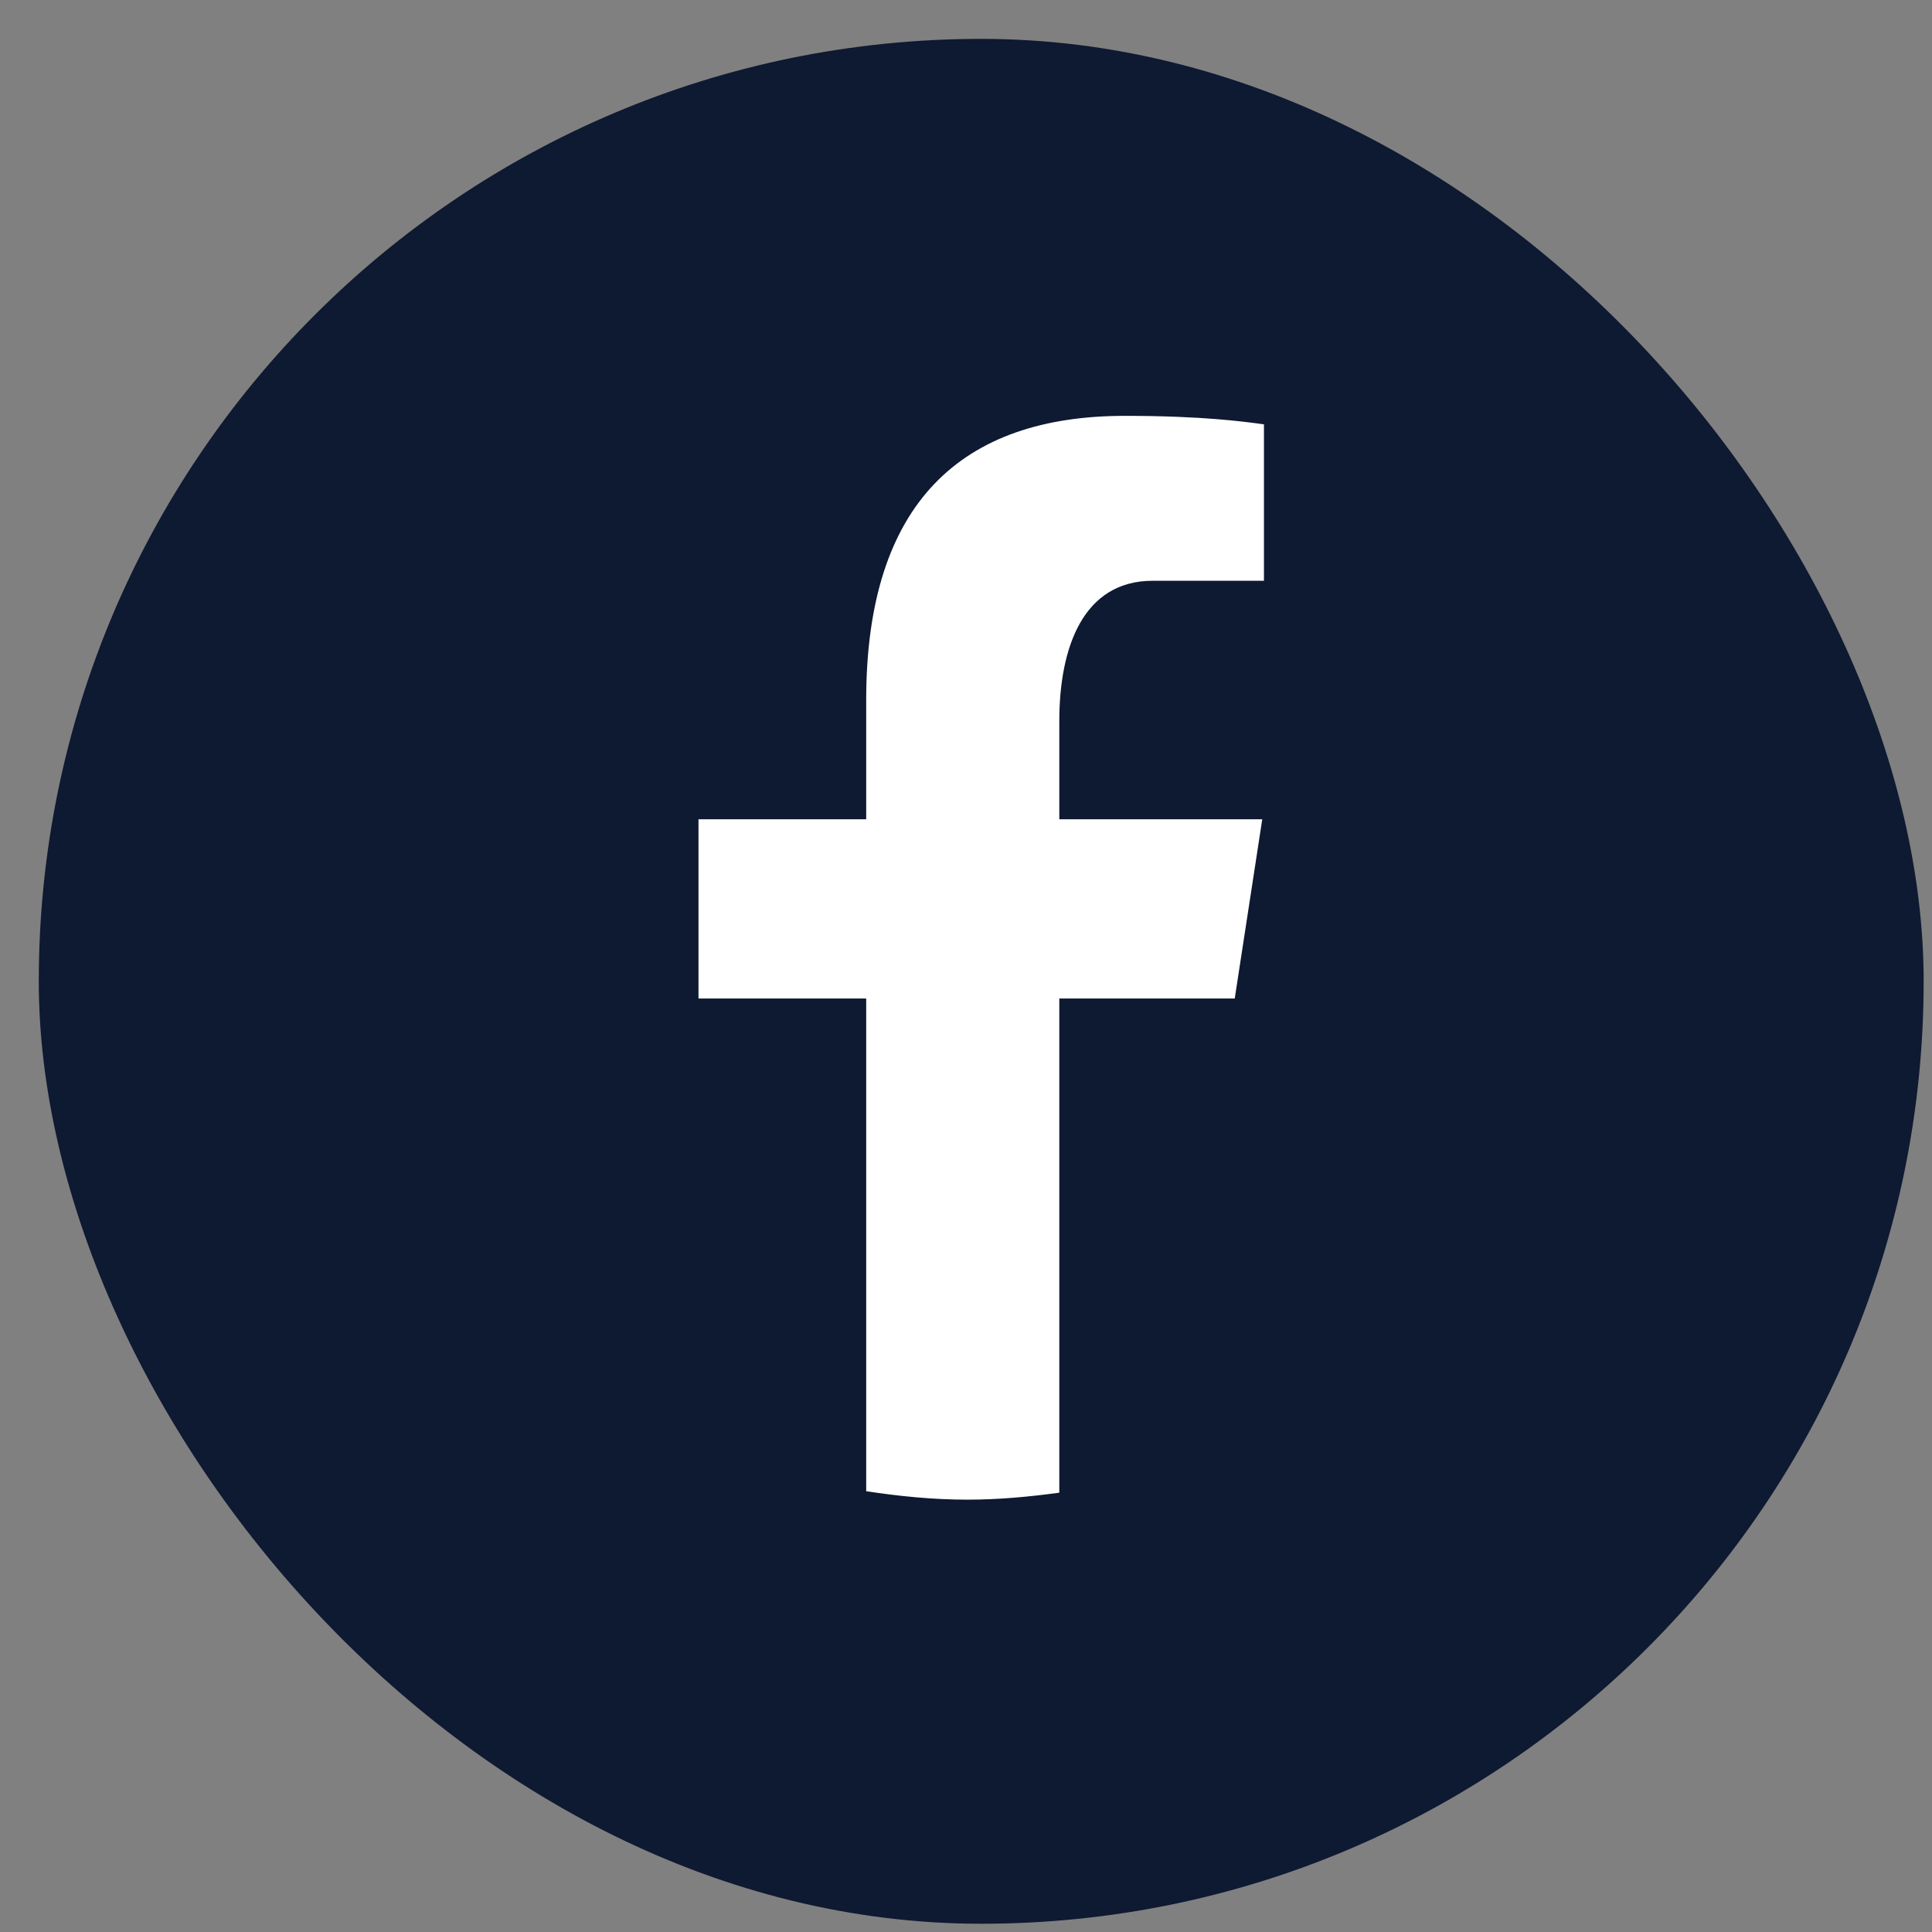
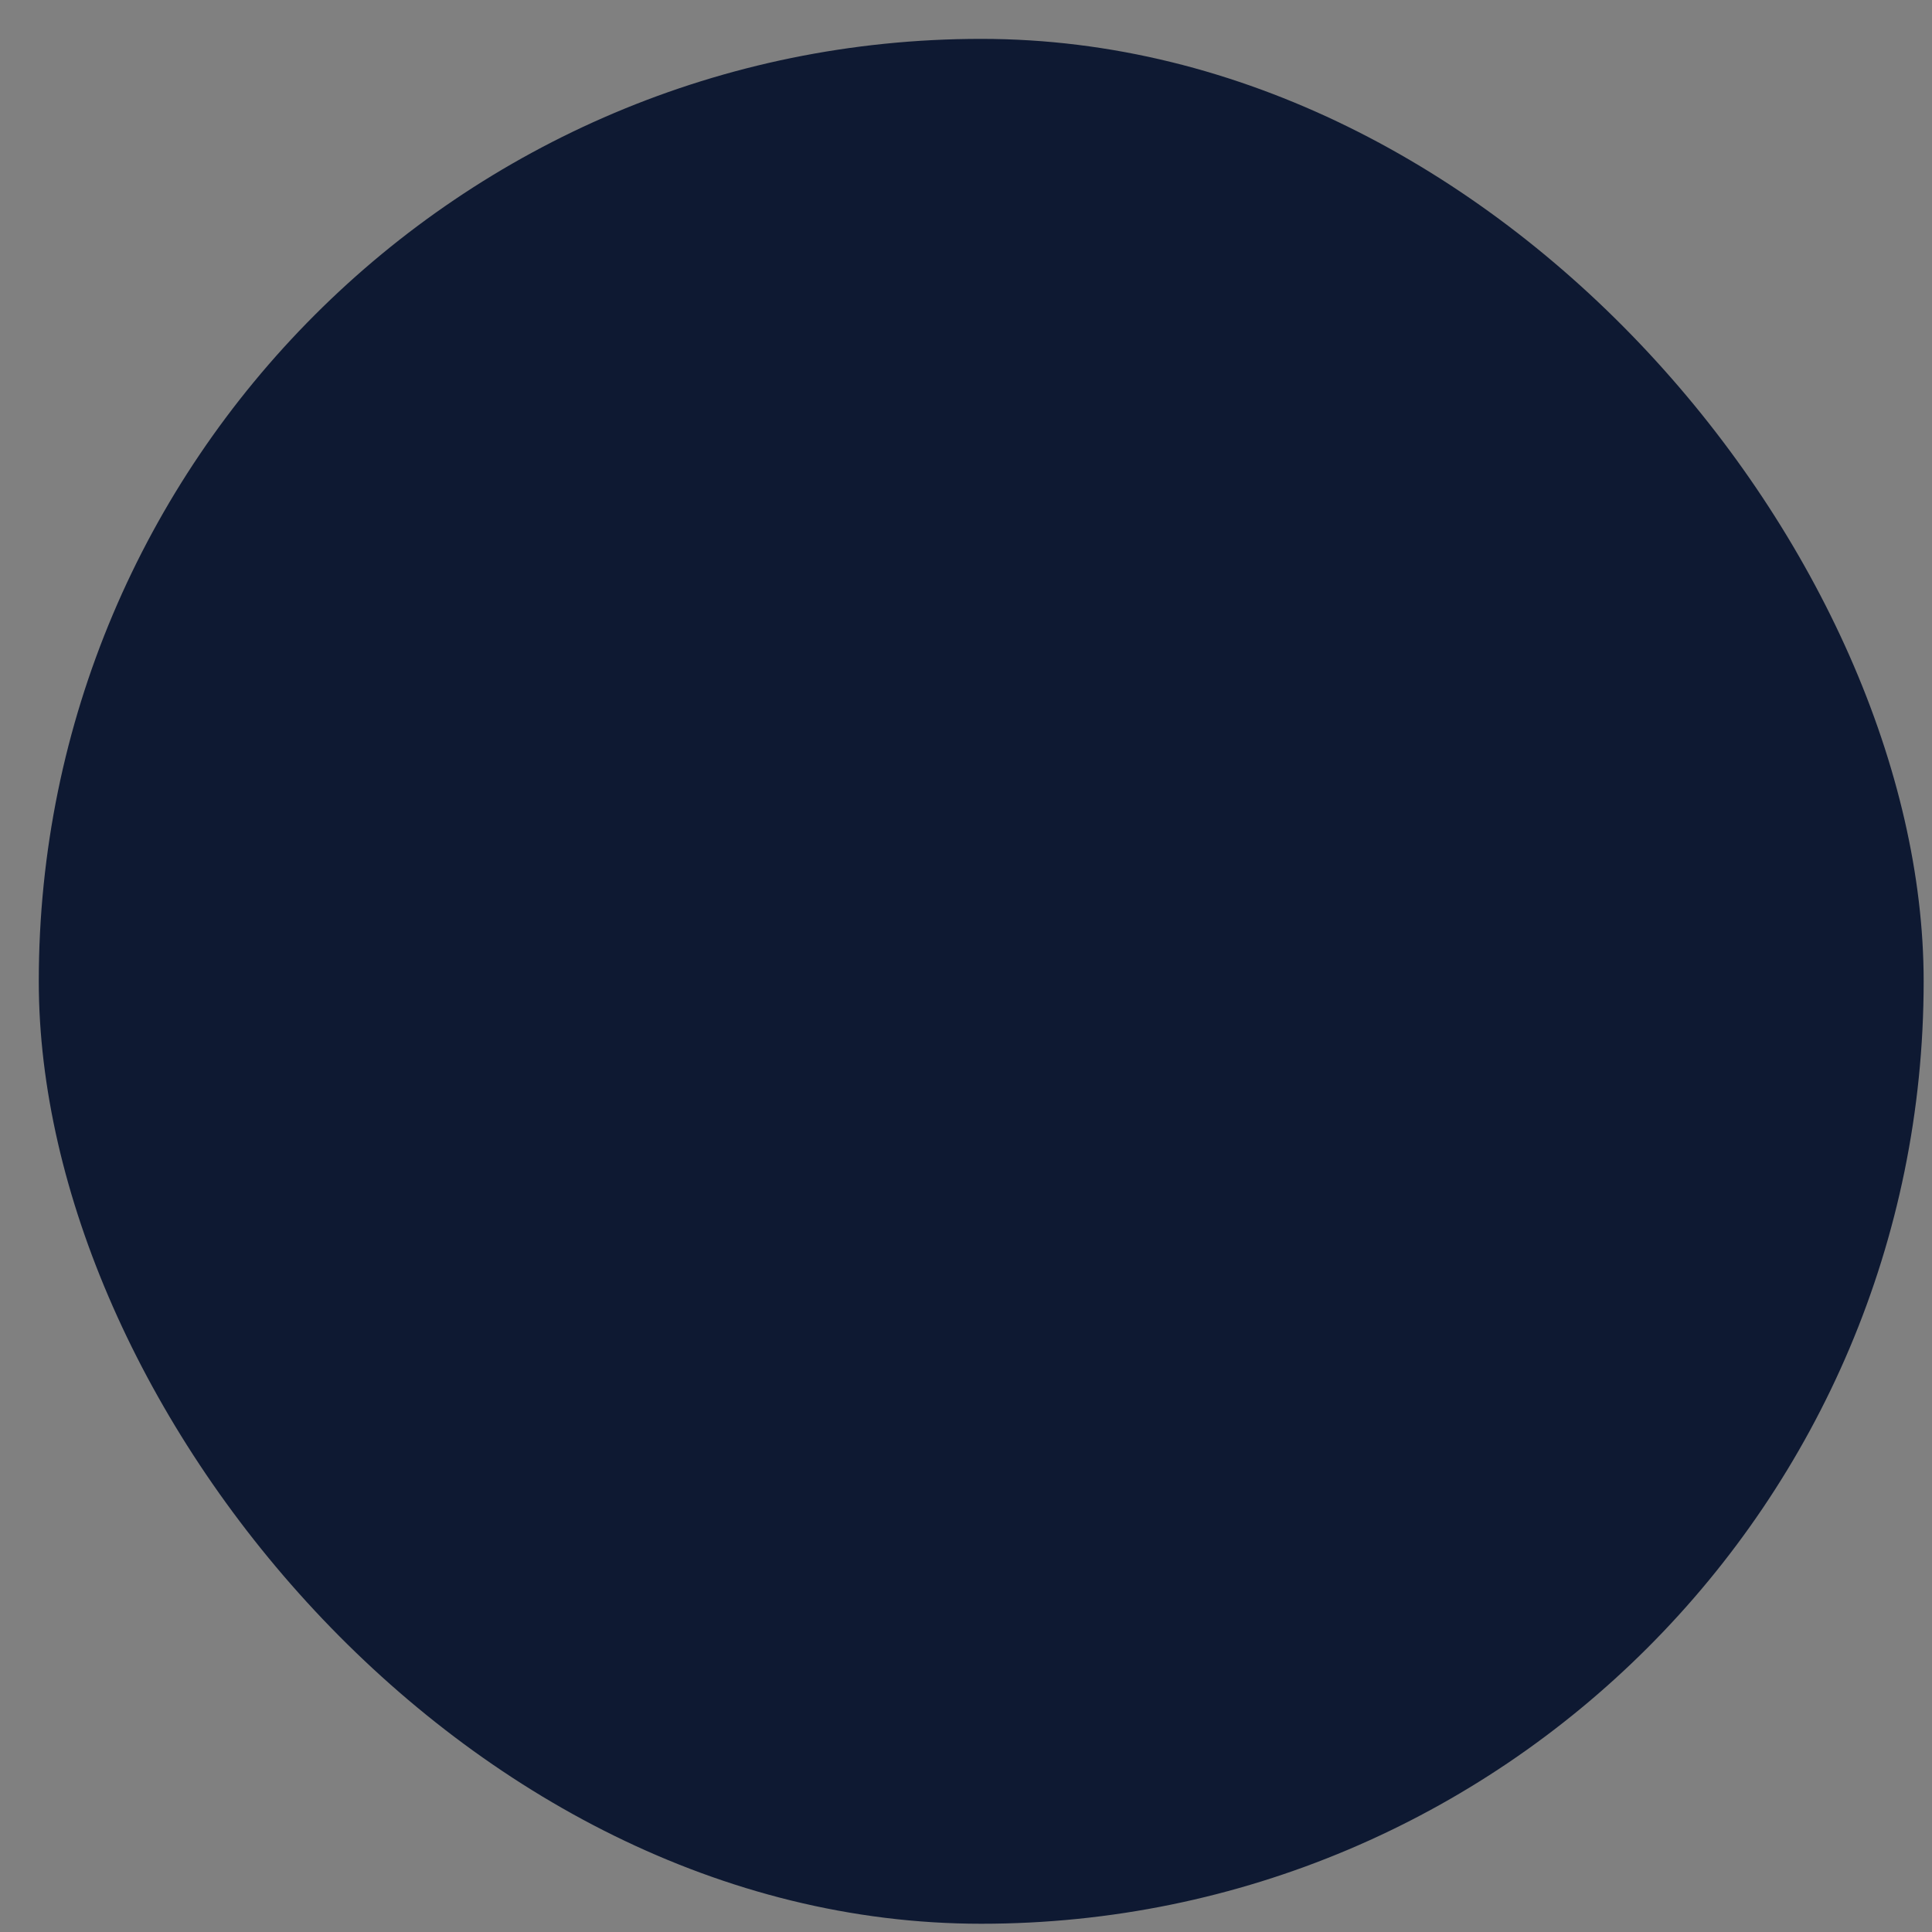
<svg xmlns="http://www.w3.org/2000/svg" width="41" height="41" viewBox="0 0 41 41" fill="none">
  <rect x="0" y="0" width="41" height="41" fill="#808080" stroke="none" />
  <rect x="0.823" y="0.825" width="40" height="40" rx="20" fill="#0E1932" />
-   <path d="M22.48 21.19H26.203L26.787 17.386H22.48V15.306C22.48 13.726 22.993 12.325 24.462 12.325H26.823V9.005C26.408 8.949 25.531 8.825 23.873 8.825C20.411 8.825 18.382 10.665 18.382 14.855V17.386H14.823V21.19H18.382V31.646C19.087 31.753 19.8 31.825 20.533 31.825C21.196 31.825 21.842 31.764 22.48 31.677V21.19Z" fill="white" />
</svg>